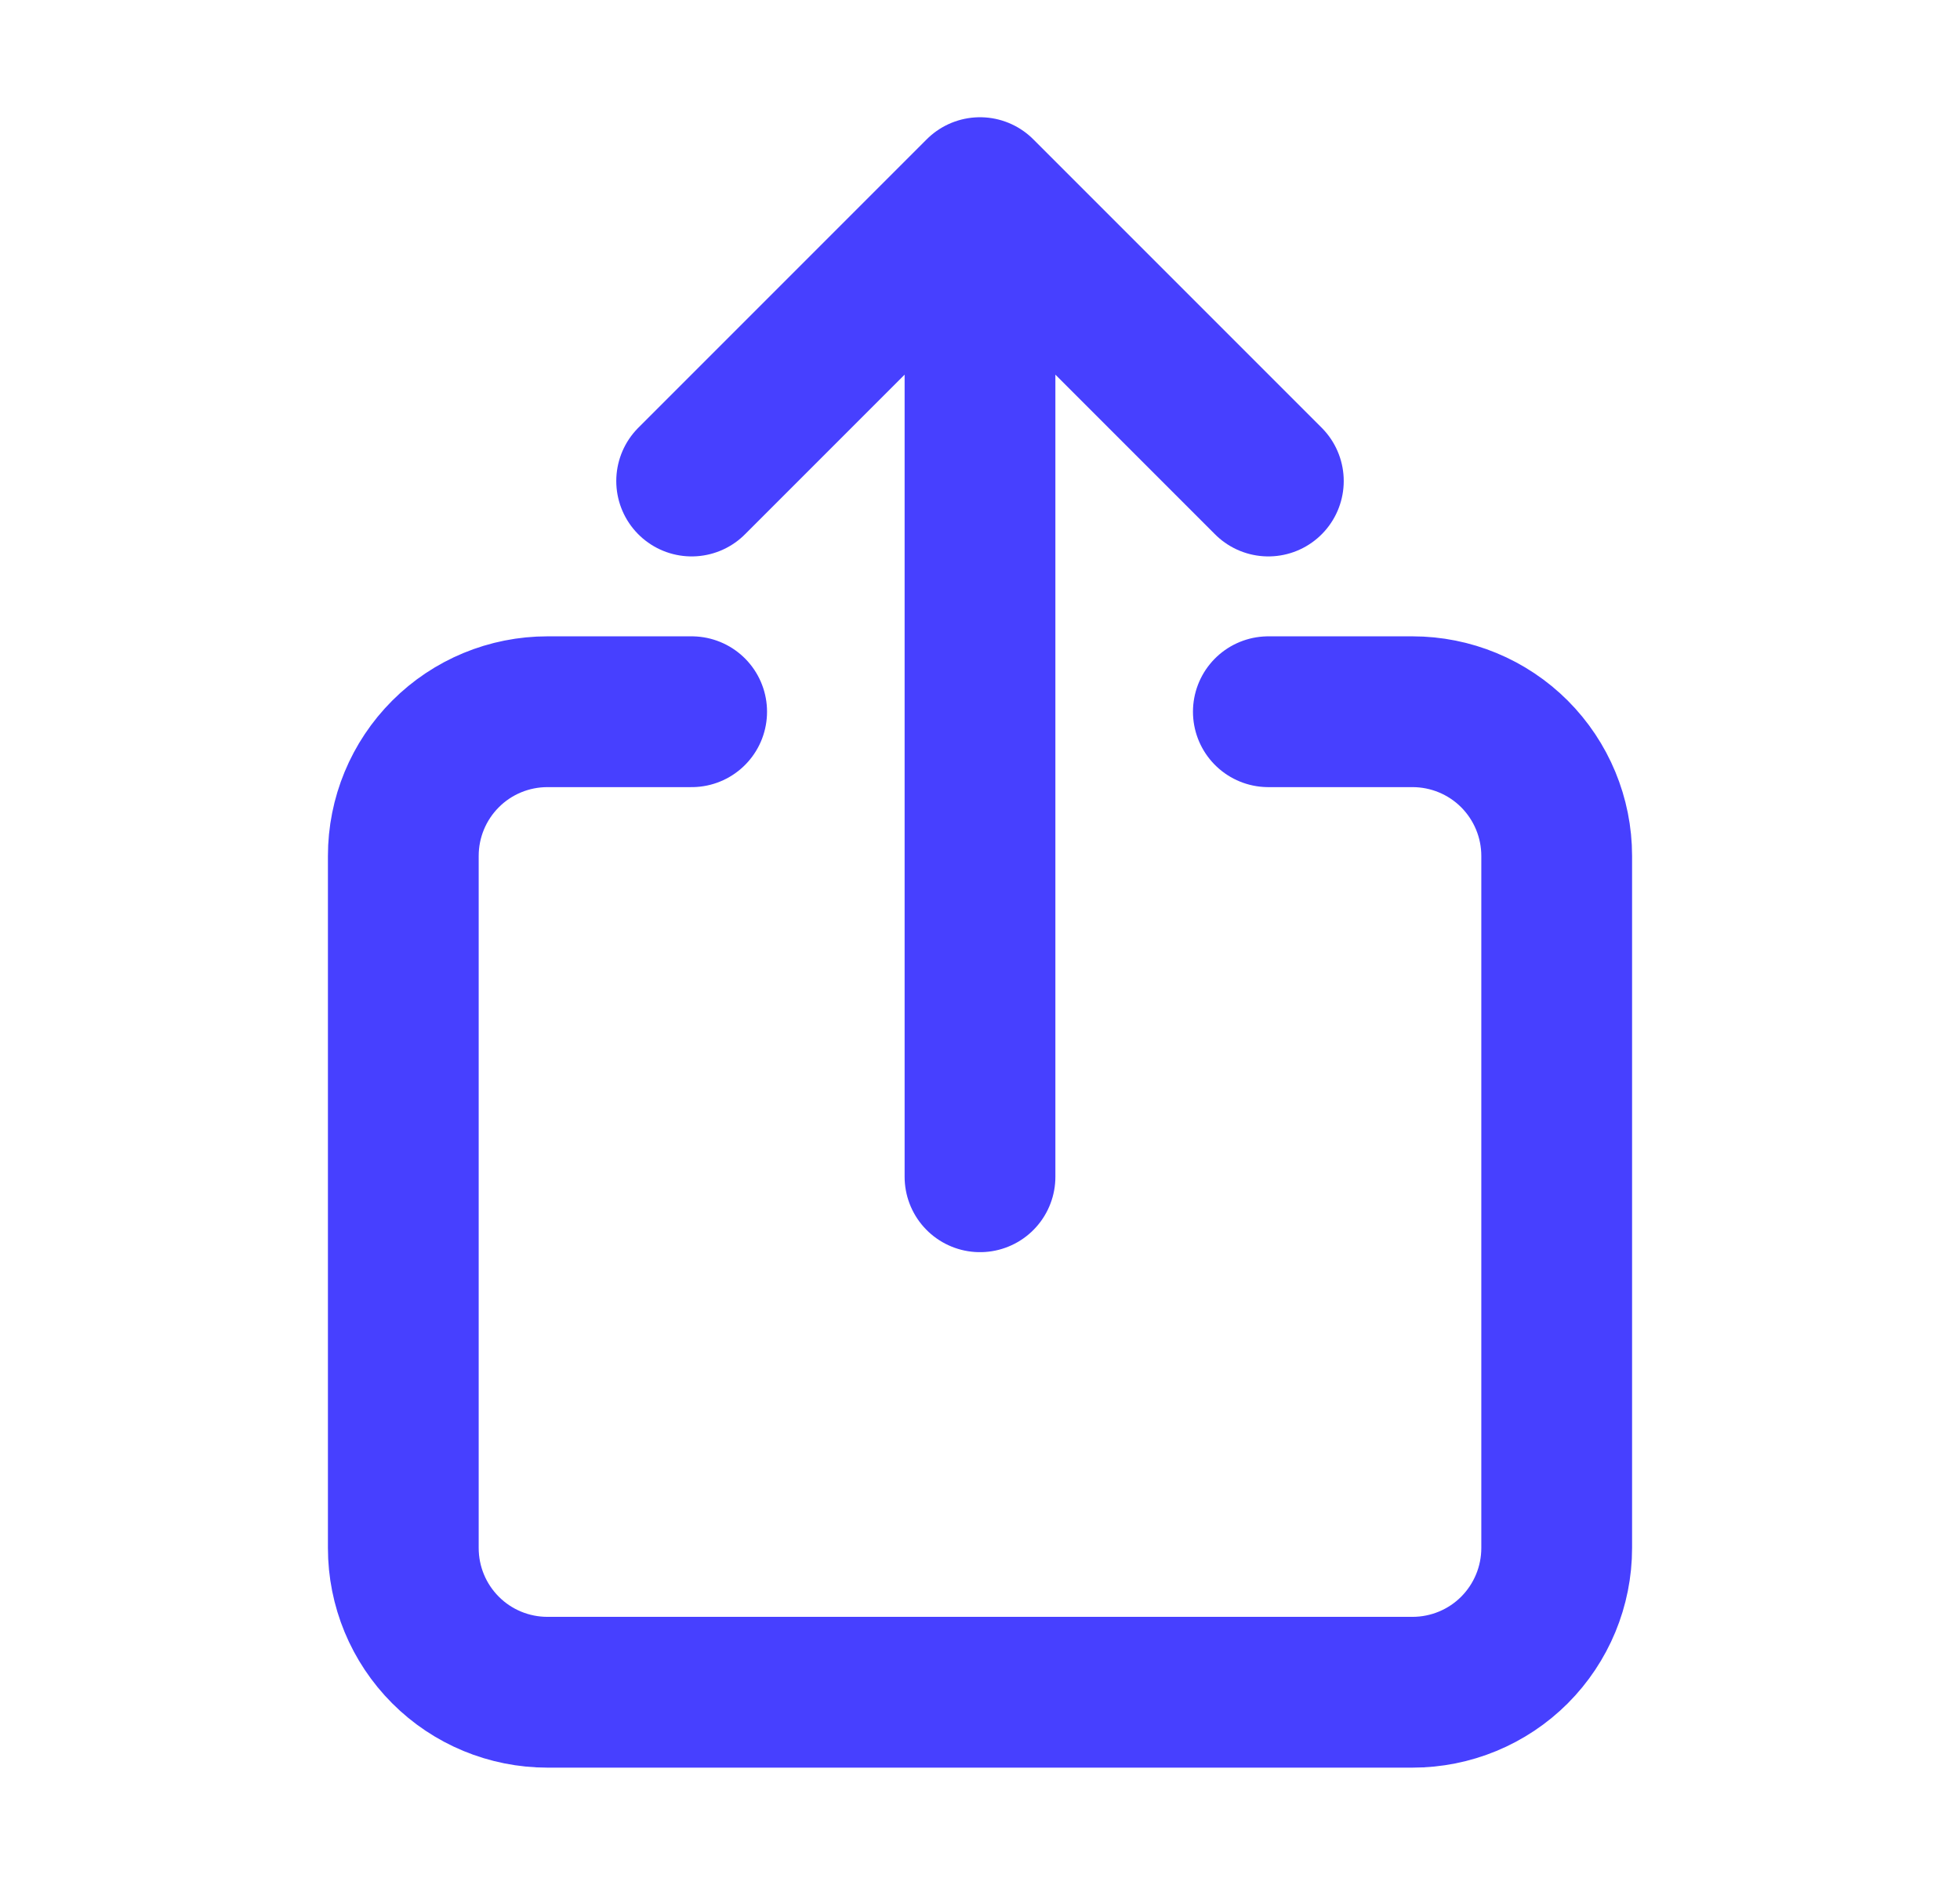
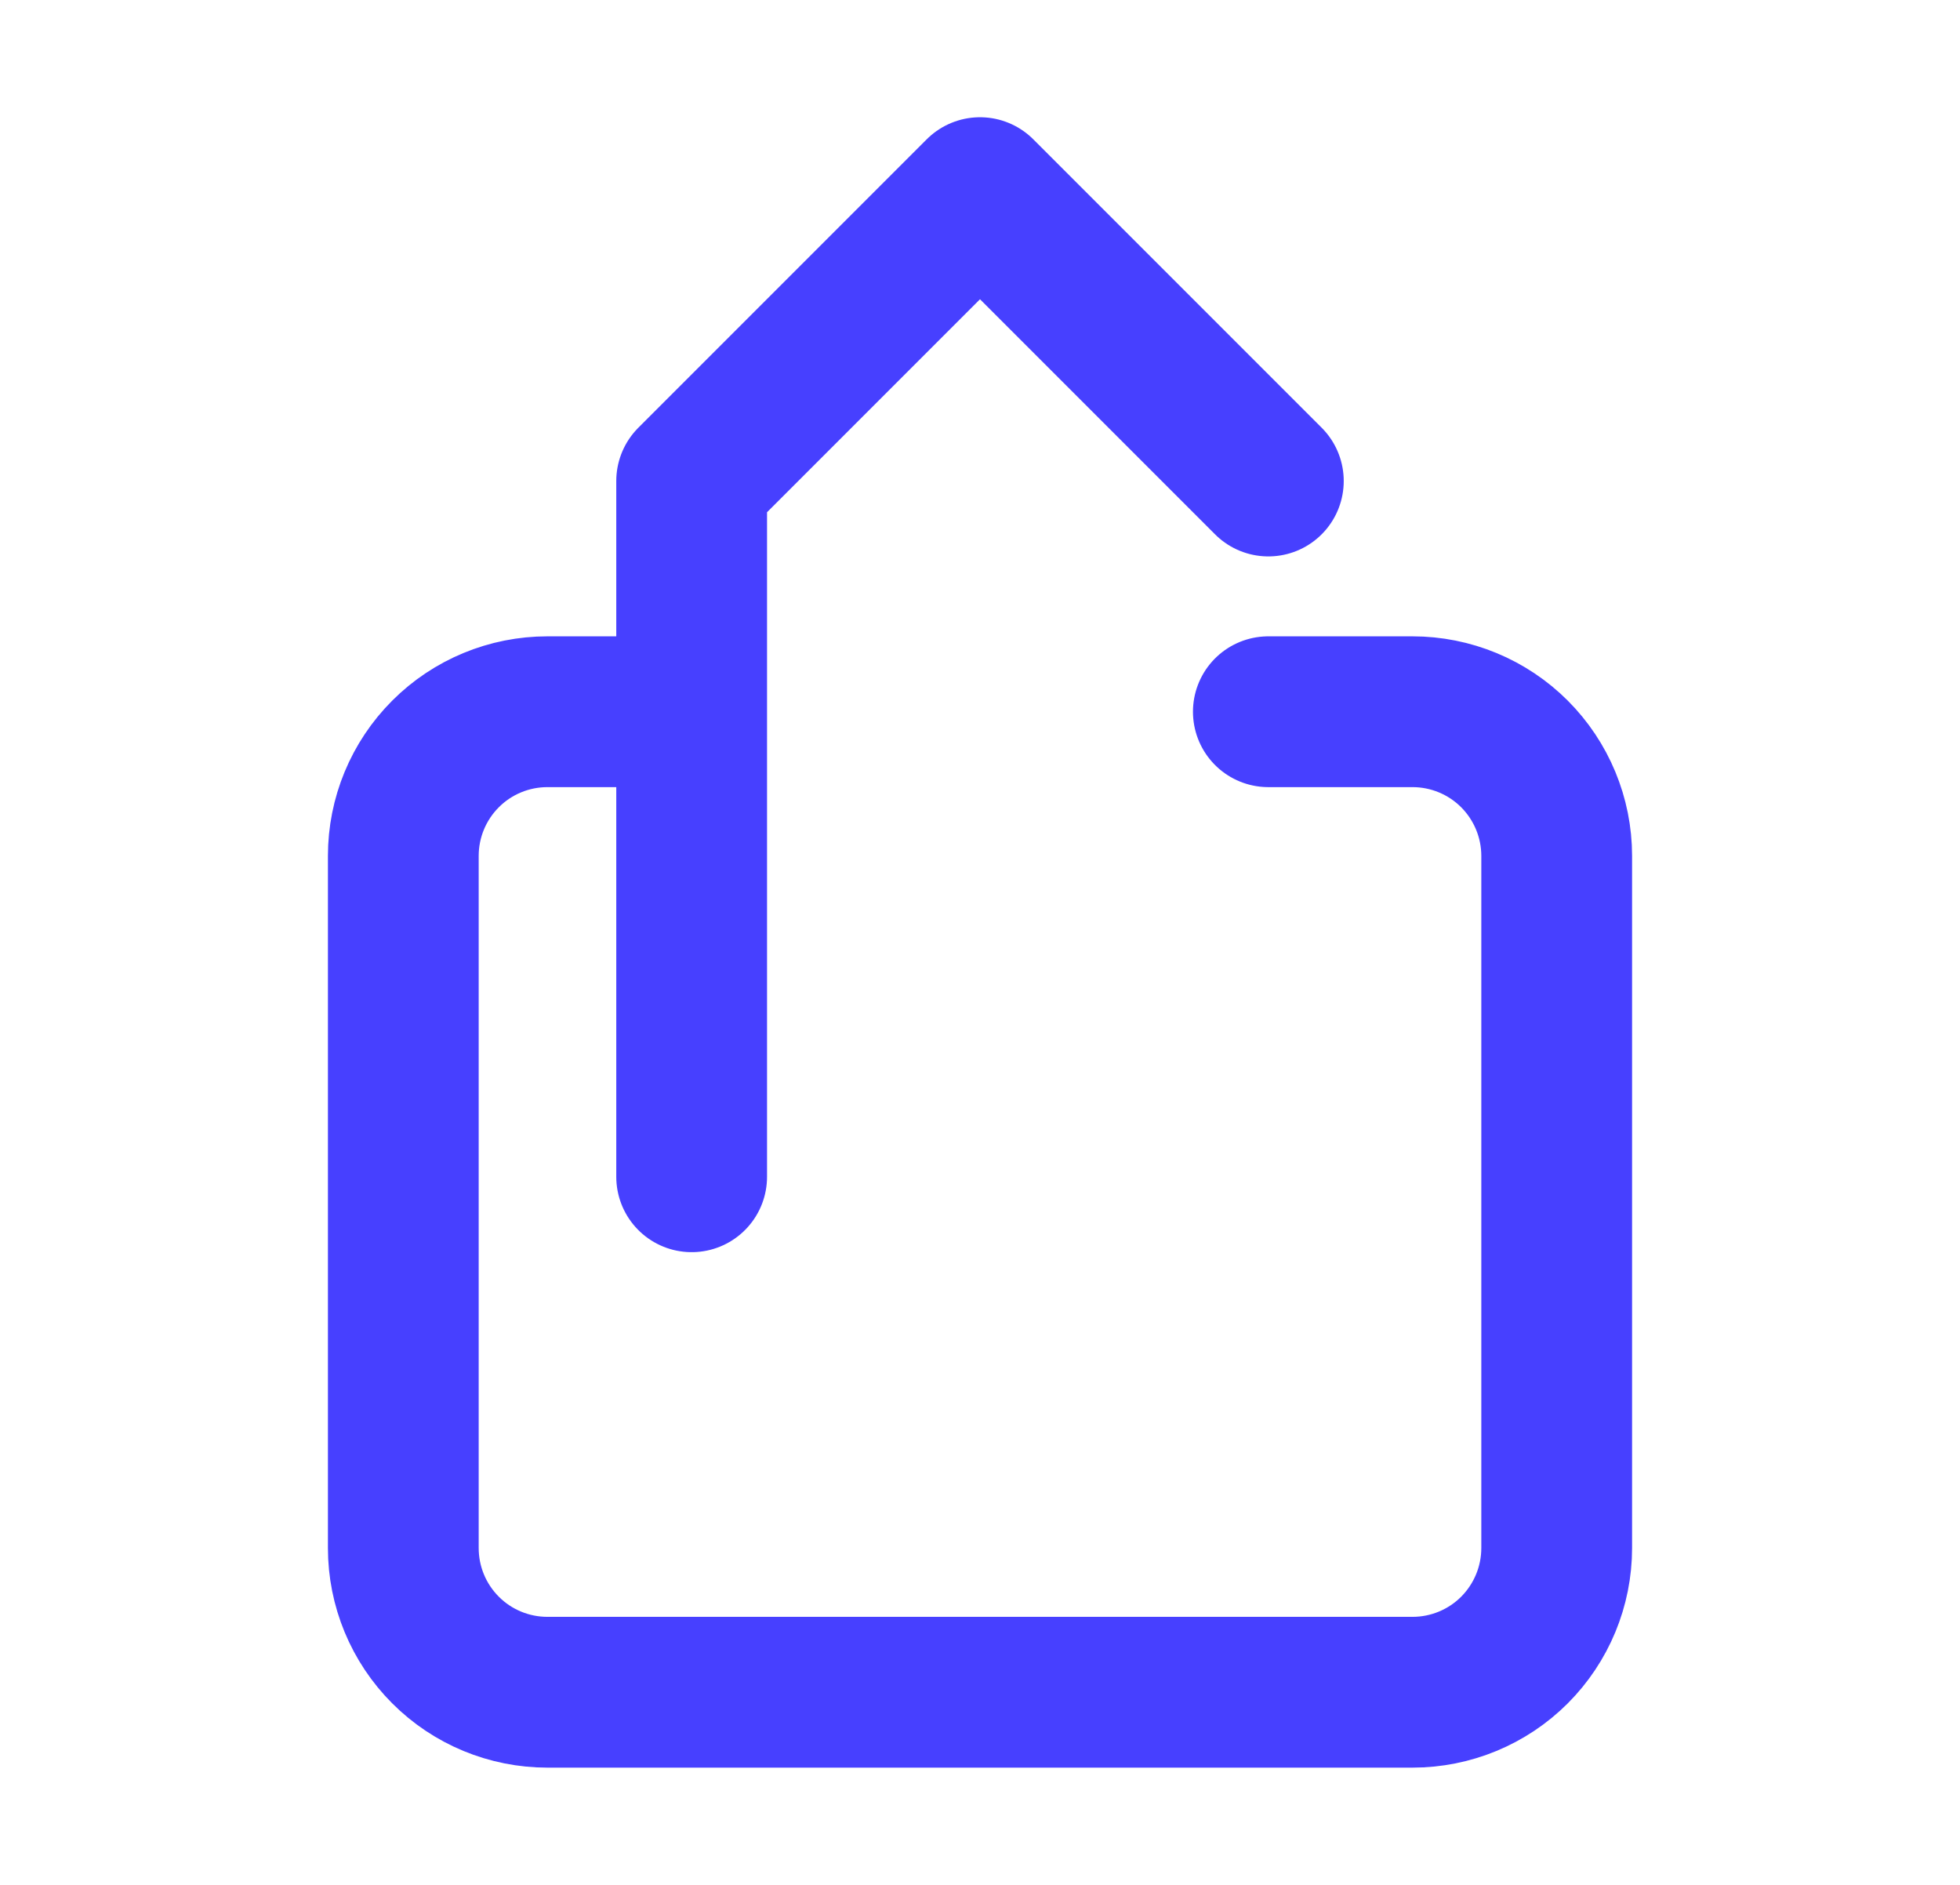
<svg xmlns="http://www.w3.org/2000/svg" width="26" height="25" viewBox="0 0 26 25" fill="none">
  <g id="ion:share-outline">
-     <path id="Vector" d="M16.825 9.44H18.737C19.244 9.44 19.731 9.641 20.09 10C20.448 10.359 20.65 10.845 20.65 11.352V20.532C20.65 21.04 20.448 21.526 20.09 21.885C19.731 22.244 19.244 22.445 18.737 22.445H7.262C6.755 22.445 6.268 22.244 5.91 21.885C5.551 21.526 5.35 21.04 5.35 20.532V11.352C5.35 10.845 5.551 10.359 5.91 10C6.268 9.641 6.755 9.44 7.262 9.44H9.175M16.825 6.38L13 2.555M13 2.555L9.175 6.38M13 2.555V15.608" stroke="#4740FF" stroke-width="2" stroke-linecap="round" stroke-linejoin="round" />
+     <path id="Vector" d="M16.825 9.44H18.737C19.244 9.44 19.731 9.641 20.09 10C20.448 10.359 20.65 10.845 20.65 11.352V20.532C20.65 21.04 20.448 21.526 20.09 21.885C19.731 22.244 19.244 22.445 18.737 22.445H7.262C6.755 22.445 6.268 22.244 5.91 21.885C5.551 21.526 5.35 21.04 5.35 20.532V11.352C5.35 10.845 5.551 10.359 5.91 10C6.268 9.641 6.755 9.44 7.262 9.44H9.175M16.825 6.38L13 2.555M13 2.555L9.175 6.38V15.608" stroke="#4740FF" stroke-width="2" stroke-linecap="round" stroke-linejoin="round" />
  </g>
</svg>